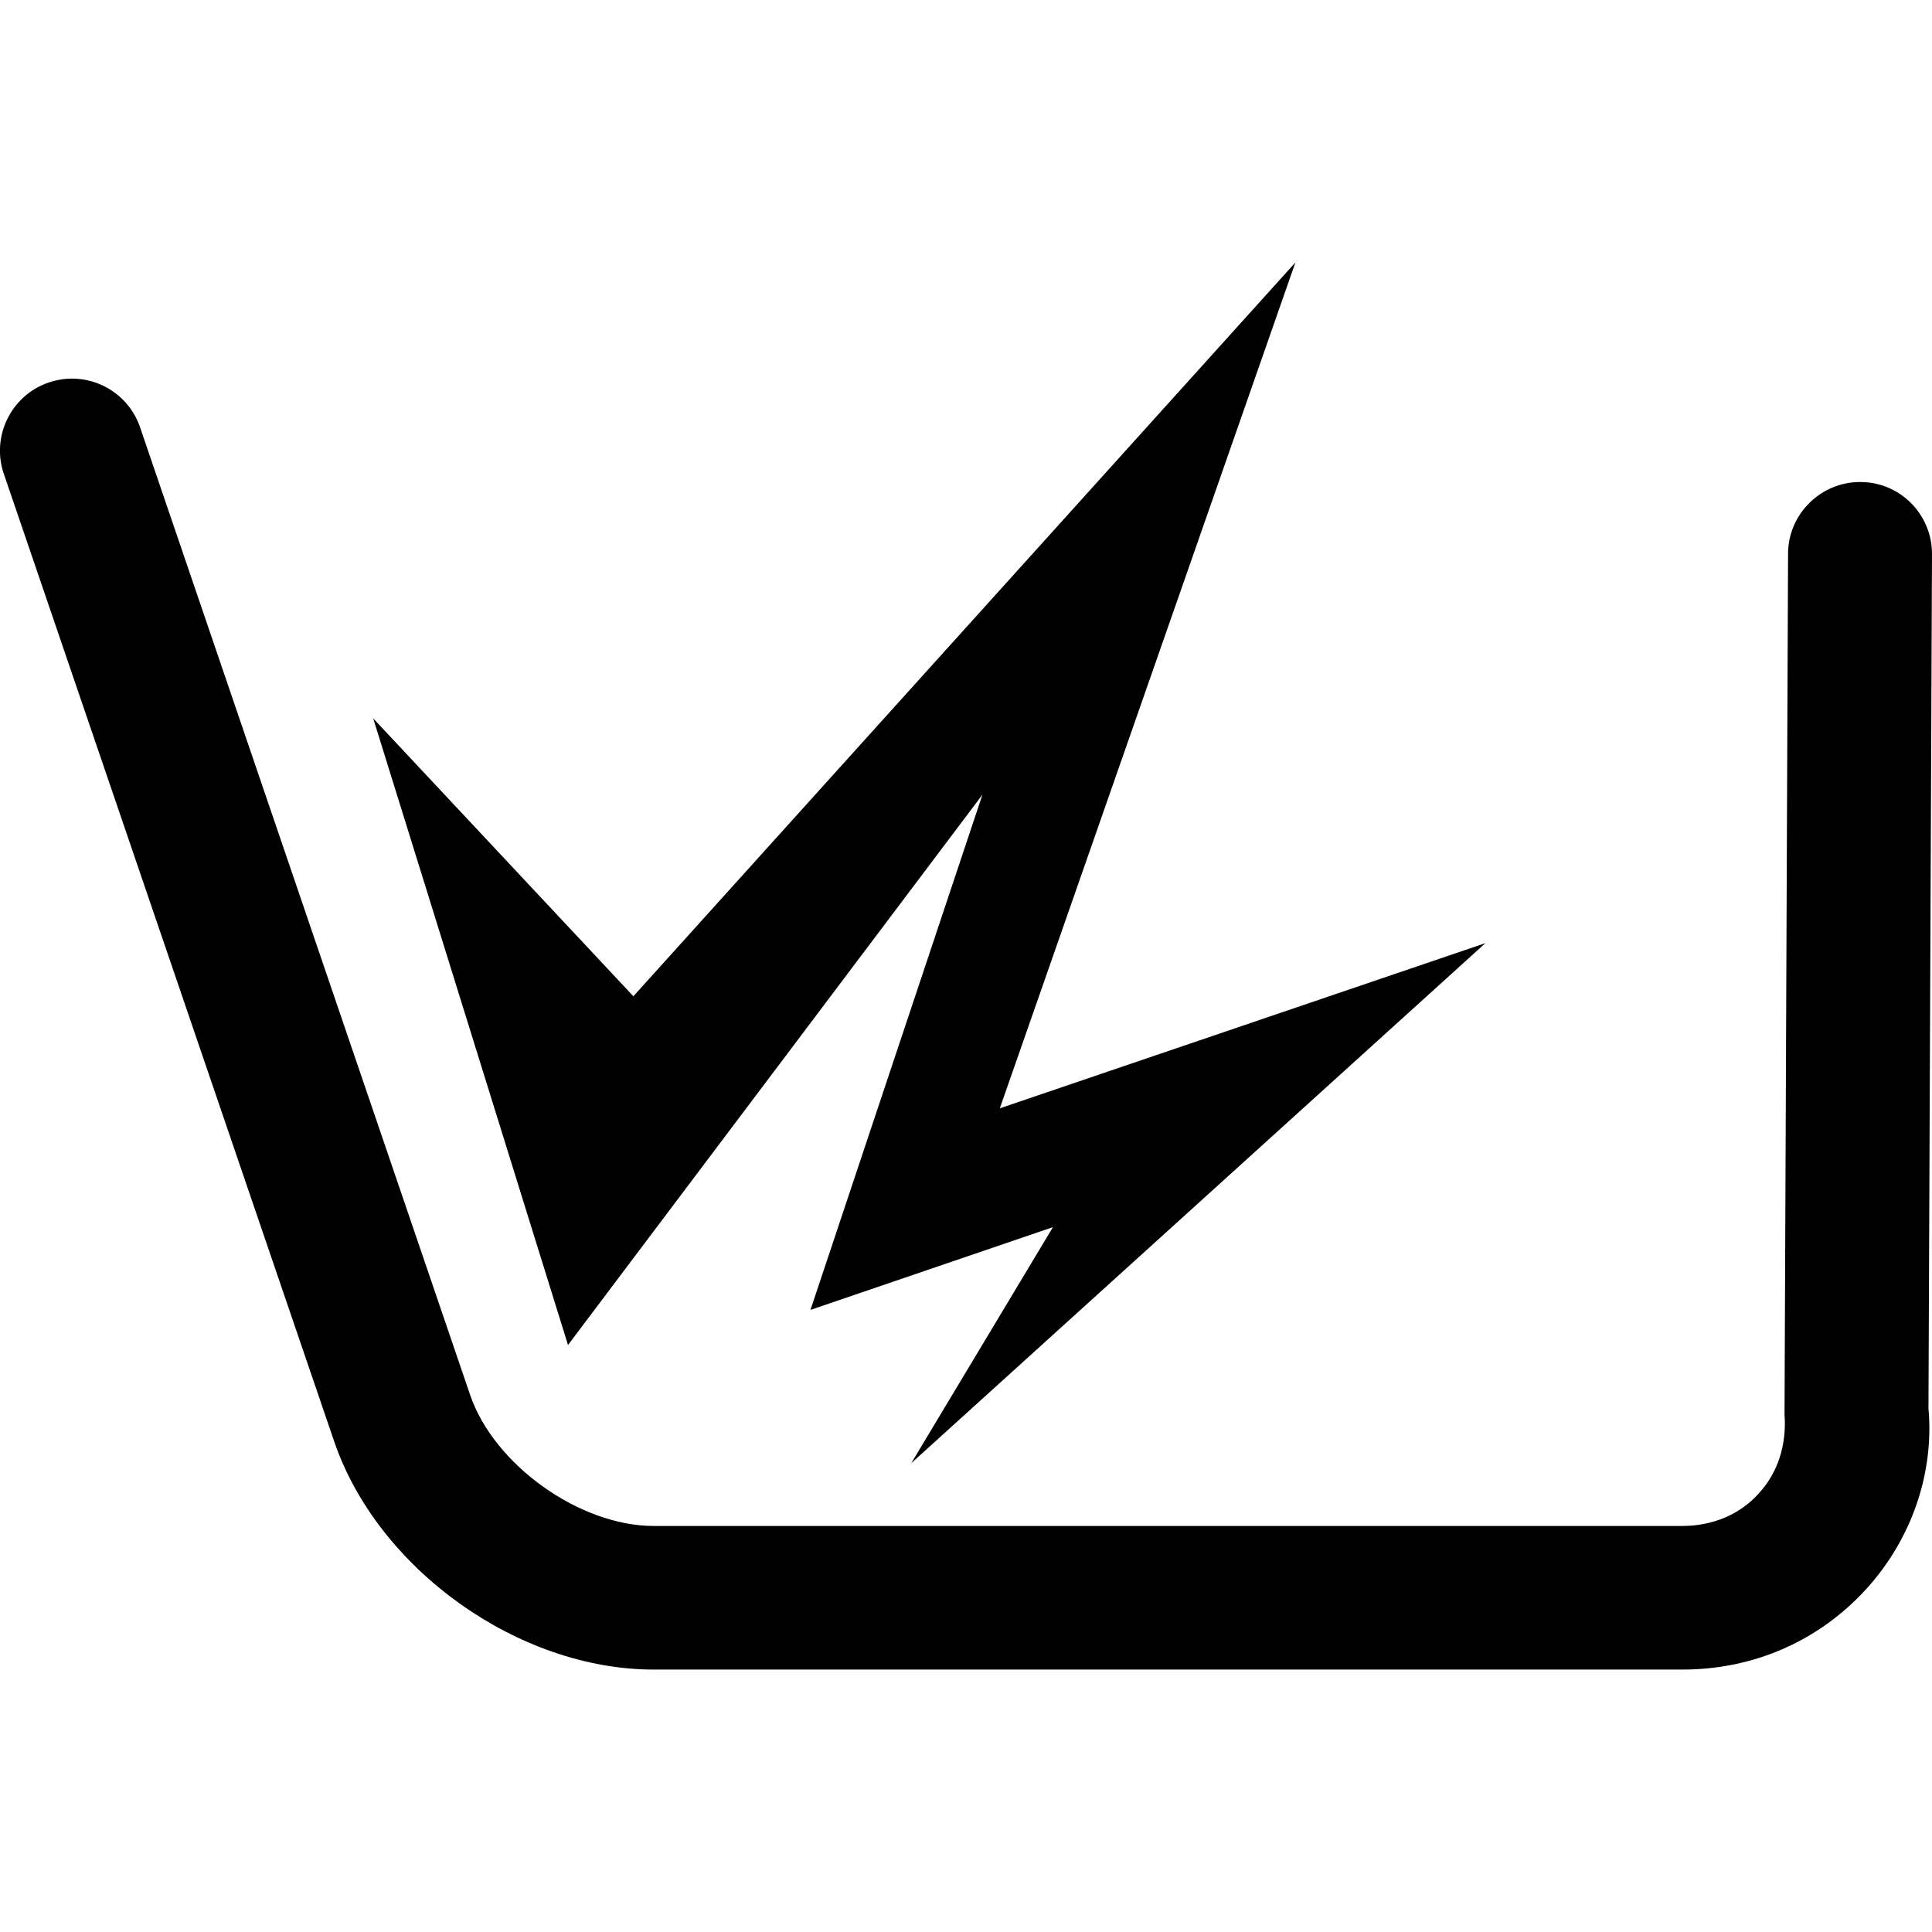
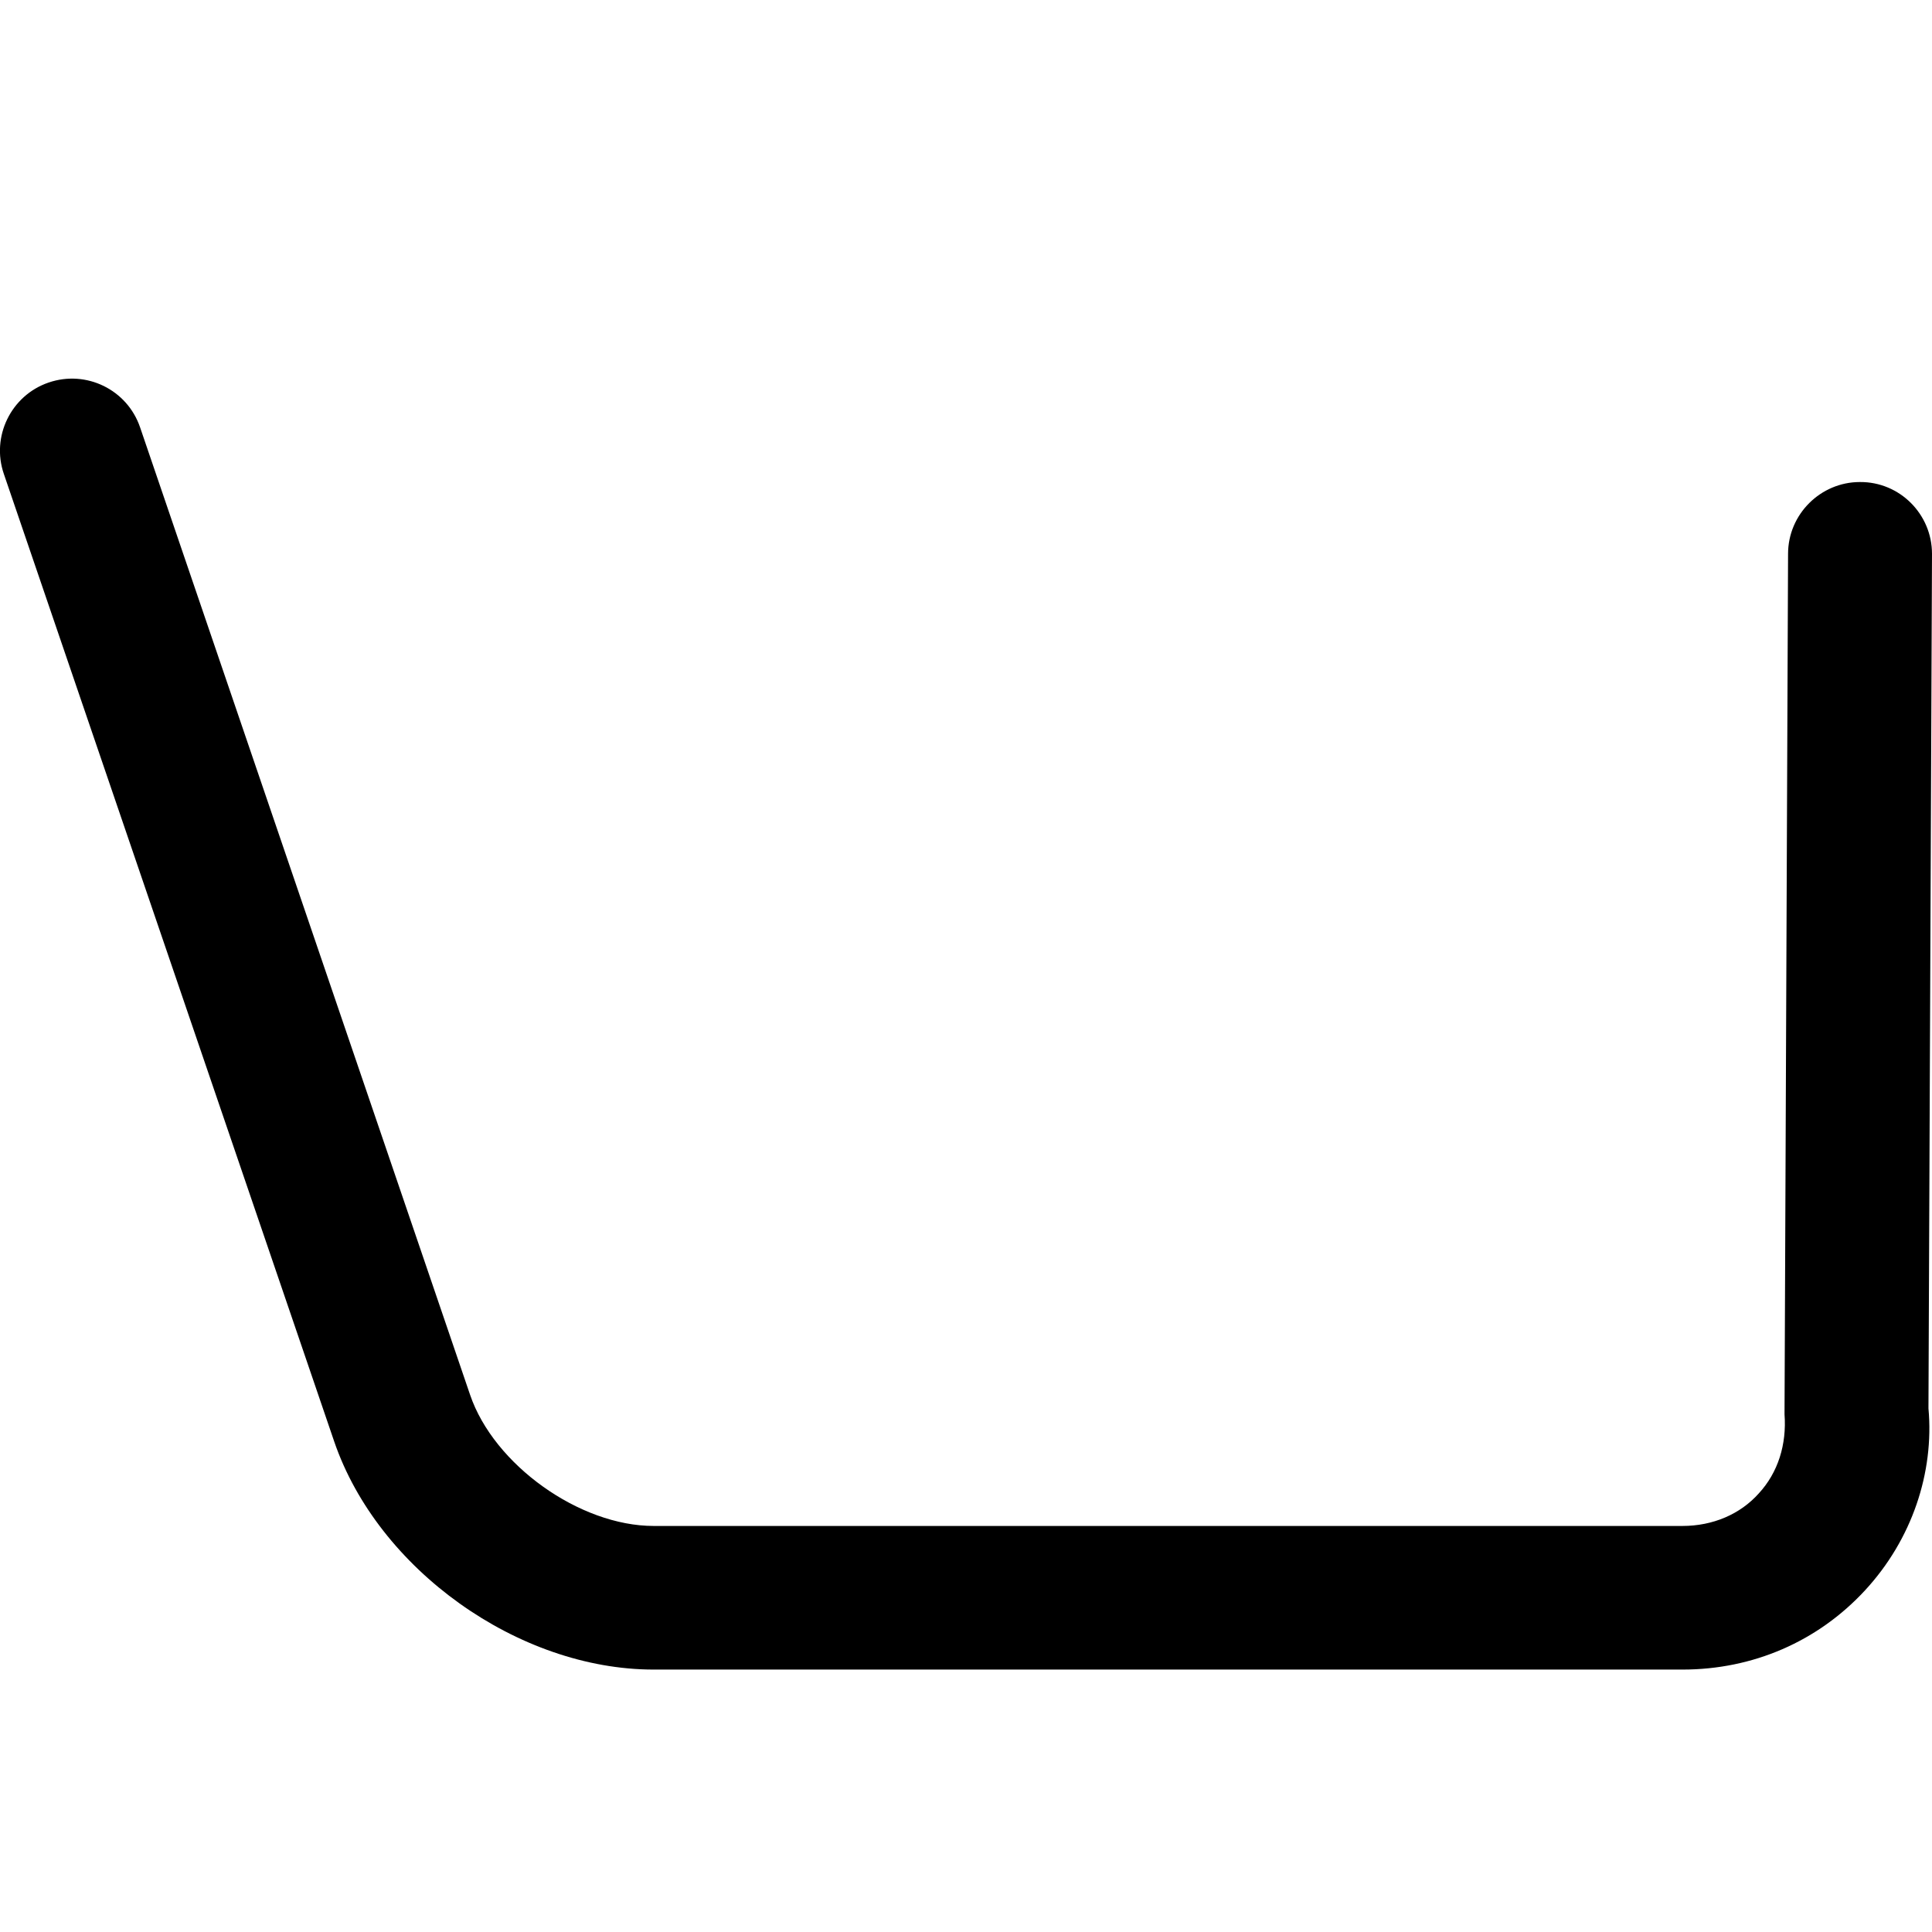
<svg xmlns="http://www.w3.org/2000/svg" version="1.1" id="Ebene_1" x="0px" y="0px" width="60px" height="60px" viewBox="0 0 60 60" enable-background="new 0 0 60 60" xml:space="preserve">
  <g id="Kite_Technology">
</g>
  <g id="Core">
    <g id="core-icon-parts">
	</g>
  </g>
  <g id="Sensor">
</g>
  <g id="Bolt">
</g>
  <g id="Section">
</g>
  <g id="LW">
    <g id="core-icon-delta-bow-shape">
	</g>
    <g id="core-icon-speed-profile">
	</g>
    <g id="core-icon-slim-struts">
	</g>
    <g id="core-icon-ultra-light-tips">
	</g>
    <g id="core-logo-coretex-light">
	</g>
  </g>
  <g id="GTS">
</g>
  <g id="Choice">
</g>
  <g id="Sensor_Pro_Leash">
</g>
  <g id="Fusion">
</g>
  <g id="Impact">
</g>
  <g id="Ripper">
    <g id="core-icon-cut-nose">
	</g>
    <g id="core-icon-dakine-straps">
	</g>
    <g id="core-icon-fcs-fin-system">
	</g>
    <g id="core-icon-thruster-setup">
	</g>
    <g id="core-icon-foam-core">
	</g>
    <g id="core-icon-tough-topside">
	</g>
    <g id="core-icon-double-stringer">
	</g>
    <g id="core-icon-shortboard-shape">
	</g>
    <g id="core-icon-glass-coat">
	</g>
  </g>
  <g id="XR4">
    <g id="core-icon-radical-reaction-tips">
      <g id="XMLID_76_">
        <g id="XMLID_77_">
          <g id="XMLID_78_">
            <path id="XMLID_1412_" d="M52.25,51.85H20.3c-4.2,0-8.56-3.11-9.92-7.08L0.12,14.72c-0.4-1.16,0.22-2.44,1.39-2.84       s2.44,0.22,2.84,1.39L14.6,43.32c0.74,2.17,3.4,4.07,5.7,4.07h31.95c0.94,0,1.79-0.36,2.37-1.01c0.6-0.65,0.87-1.52,0.8-2.46       l0.11-26.72c0-1.23,1.01-2.23,2.23-2.23l0,0C59,14.96,60,15.97,60,17.2l-0.11,26.54c0.18,1.99-0.51,4.07-1.97,5.65       C56.45,50.98,54.44,51.85,52.25,51.85z" />
          </g>
        </g>
-         <polygon id="XMLID_1411_" points="19.67,30.94 11.59,22.31 17.64,41.77 30.51,24.68 25.17,40.68 32.7,38.11 28.3,45.44      46.13,29.29 31.05,34.42 40.23,8.15    " />
      </g>
    </g>
  </g>
  <g id="ExoTex">
</g>
</svg>